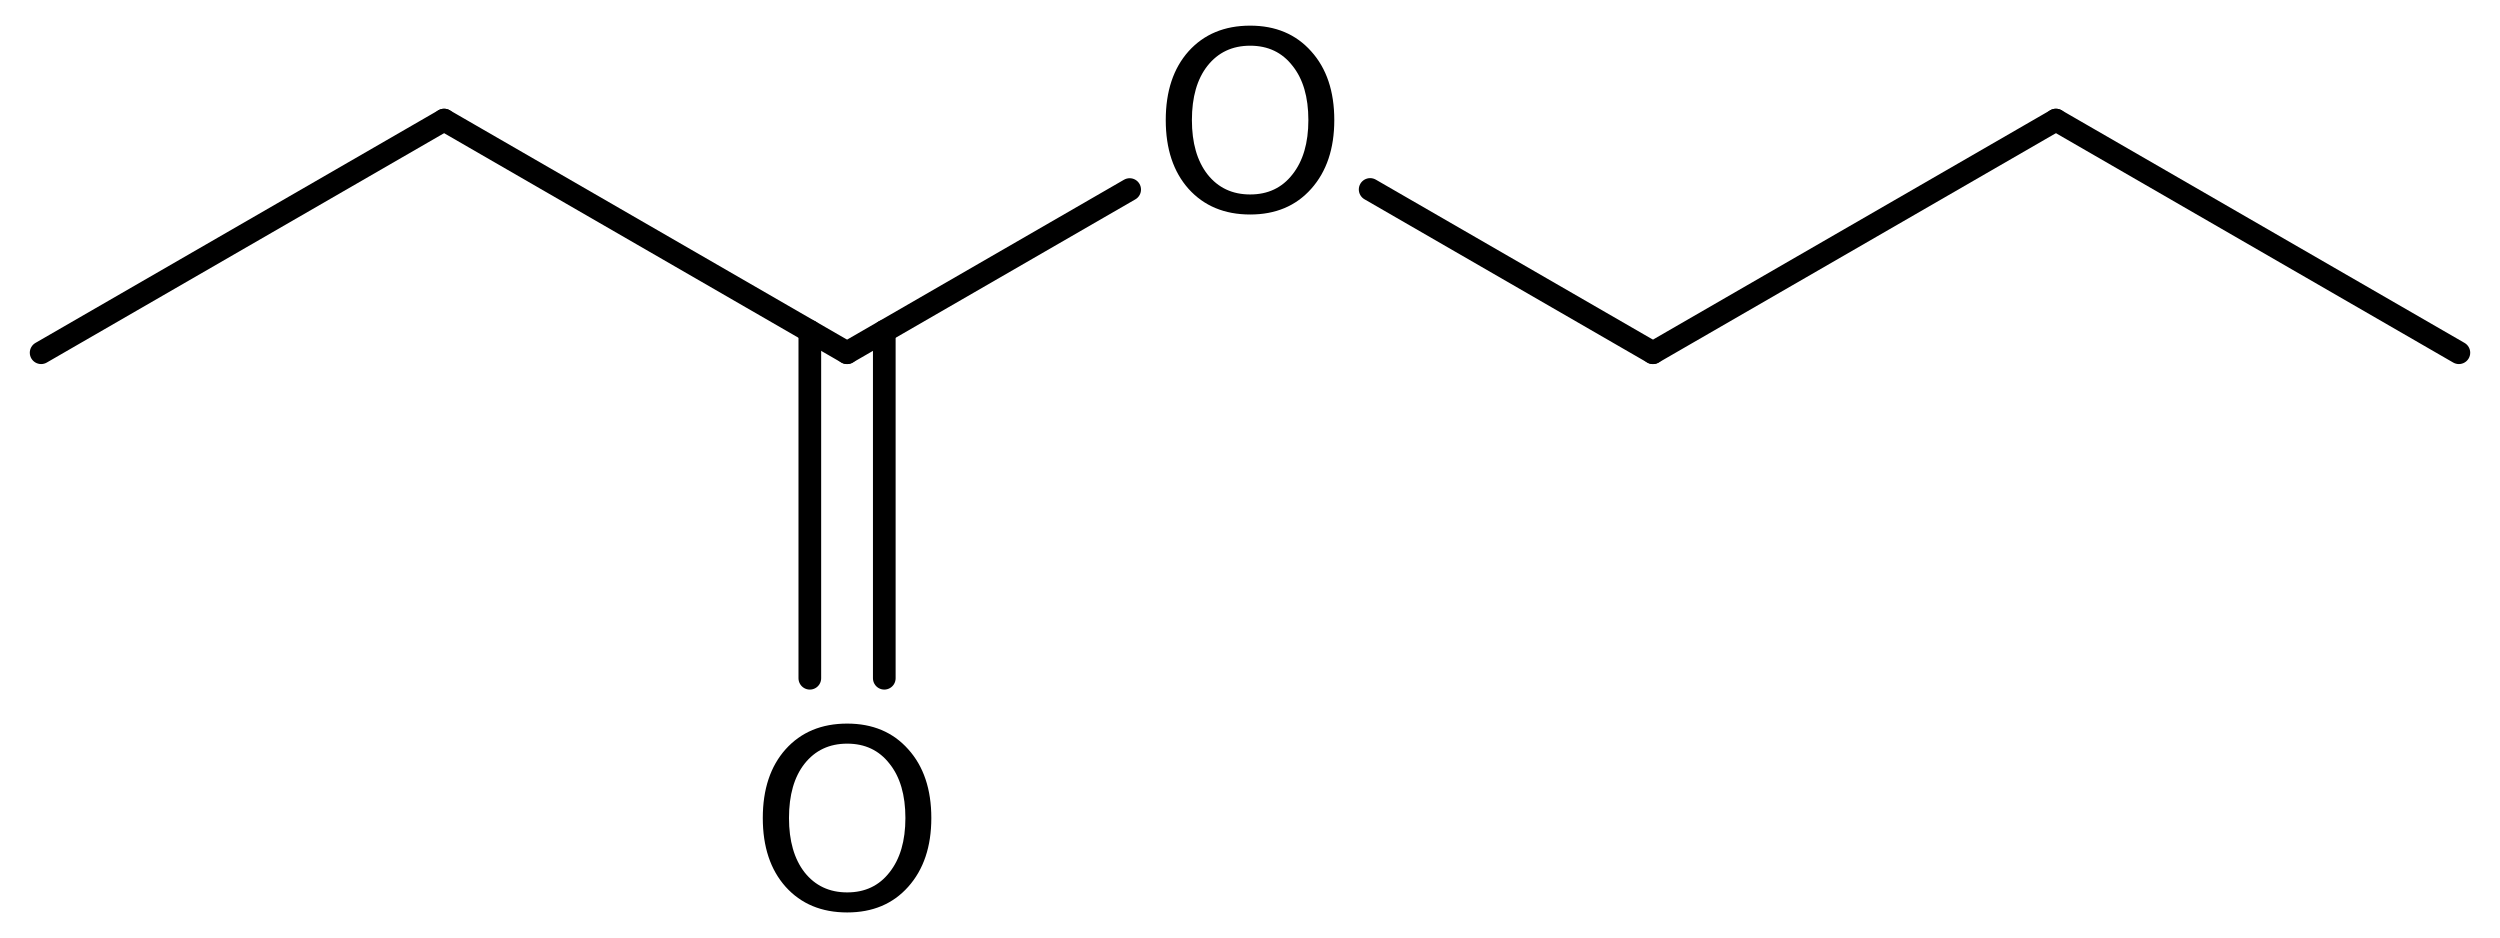
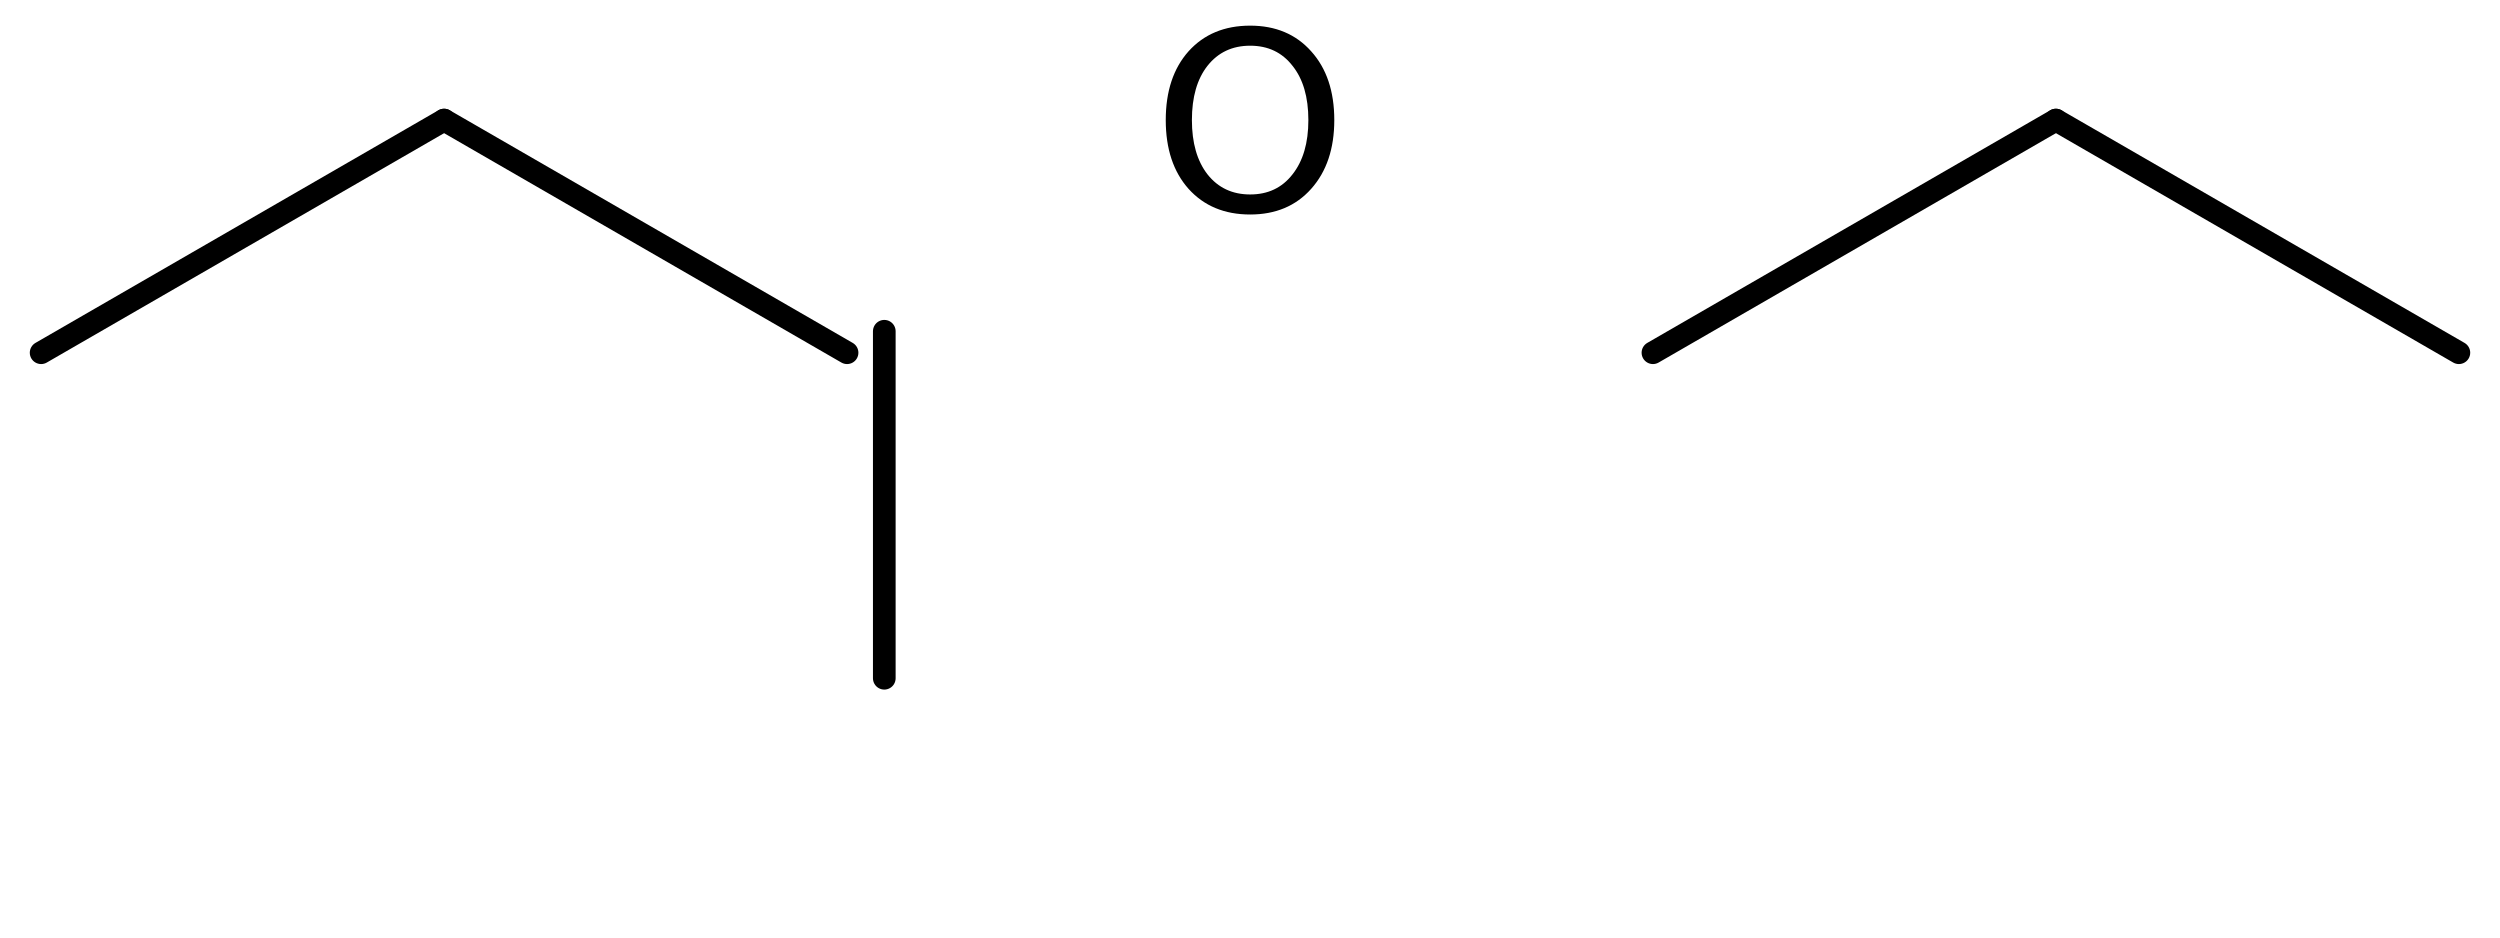
<svg xmlns="http://www.w3.org/2000/svg" version="1.2" width="54.589mm" height="20.484mm" viewBox="0 0 54.589 20.484">
  <desc>Generated by the Chemistry Development Kit (http://github.com/cdk)</desc>
  <g stroke-linecap="round" stroke-linejoin="round" stroke="#000000" stroke-width=".495" fill="#000000">
    <rect x=".0" y=".0" width="55.0" height="21.0" fill="#FFFFFF" stroke="none" />
    <g id="mol1" class="mol">
      <line id="mol1bnd1" class="bond" x1="53.691" y1="7.702" x2="44.892" y2="2.622" />
      <line id="mol1bnd2" class="bond" x1="44.892" y1="2.622" x2="36.093" y2="7.702" />
-       <line id="mol1bnd3" class="bond" x1="36.093" y1="7.702" x2="29.918" y2="4.137" />
-       <line id="mol1bnd4" class="bond" x1="24.667" y1="4.139" x2="18.496" y2="7.702" />
      <g id="mol1bnd5" class="bond">
        <line x1="19.309" y1="7.233" x2="19.309" y2="14.81" />
-         <line x1="17.683" y1="7.233" x2="17.683" y2="14.81" />
      </g>
      <line id="mol1bnd6" class="bond" x1="18.496" y1="7.702" x2="9.697" y2="2.622" />
      <line id="mol1bnd7" class="bond" x1="9.697" y1="2.622" x2=".898" y2="7.702" />
      <path id="mol1atm4" class="atom" d="M27.298 .998q-.584 -.0 -.931 .438q-.341 .432 -.341 1.186q.0 .748 .341 1.186q.347 .438 .931 .438q.584 -.0 .924 -.438q.347 -.438 .347 -1.186q-.0 -.754 -.347 -1.186q-.34 -.438 -.924 -.438zM27.298 .56q.833 .0 1.332 .56q.505 .559 .505 1.502q-.0 .937 -.505 1.502q-.499 .56 -1.332 .56q-.84 -.0 -1.345 -.56q-.498 -.559 -.498 -1.502q-.0 -.943 .498 -1.502q.505 -.56 1.345 -.56z" stroke="none" />
-       <path id="mol1atm6" class="atom" d="M18.499 16.238q-.584 -.0 -.931 .438q-.34 .432 -.34 1.186q-.0 .748 .34 1.186q.347 .438 .931 .438q.584 -.0 .924 -.438q.347 -.438 .347 -1.186q.0 -.754 -.347 -1.186q-.34 -.438 -.924 -.438zM18.499 15.8q.833 -.0 1.332 .56q.505 .559 .505 1.502q-.0 .937 -.505 1.502q-.499 .56 -1.332 .56q-.84 -.0 -1.344 -.56q-.499 -.559 -.499 -1.502q-.0 -.943 .499 -1.502q.504 -.56 1.344 -.56z" stroke="none" />
    </g>
  </g>
</svg>